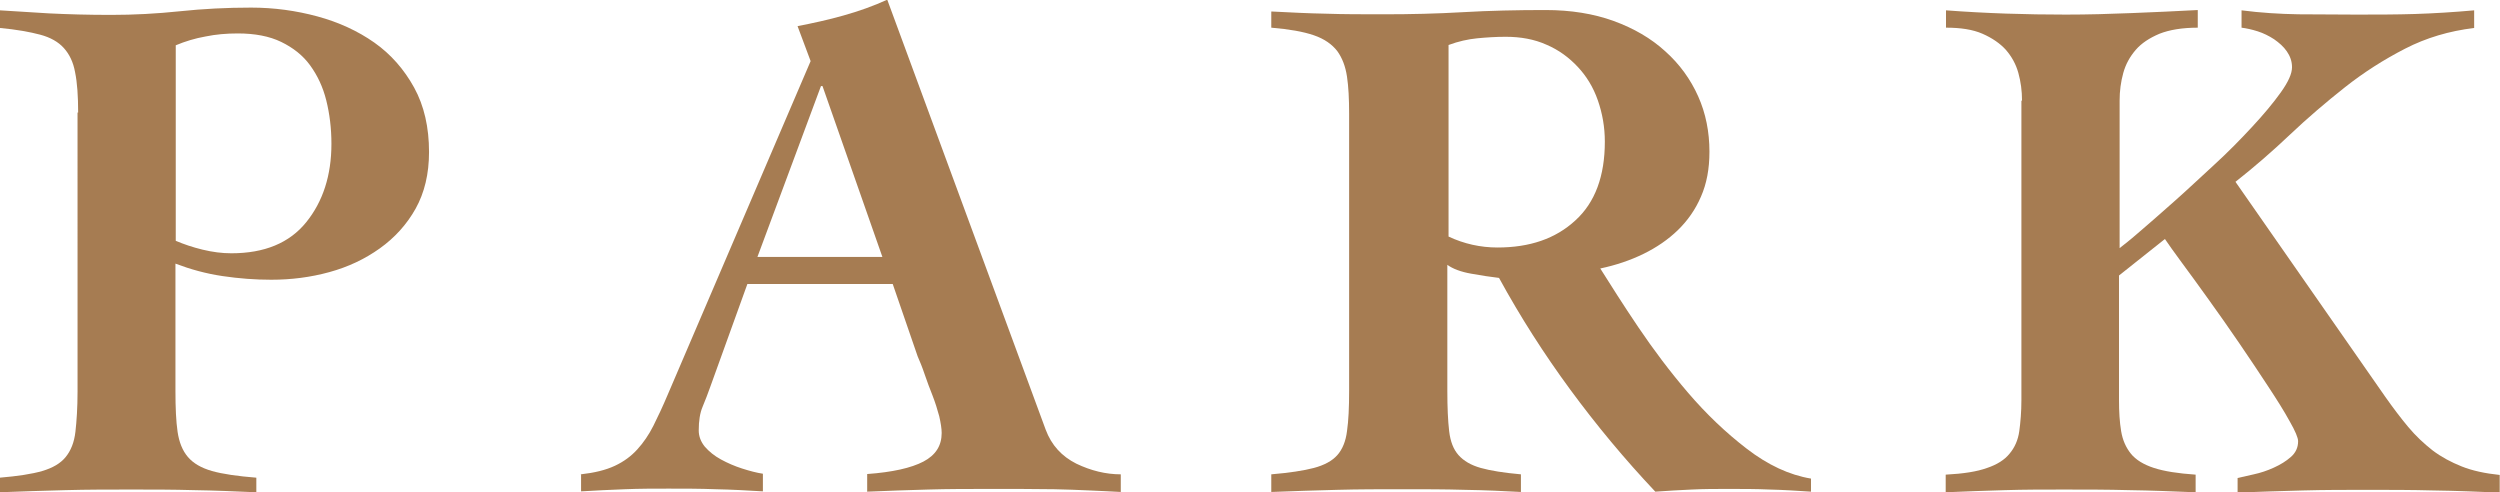
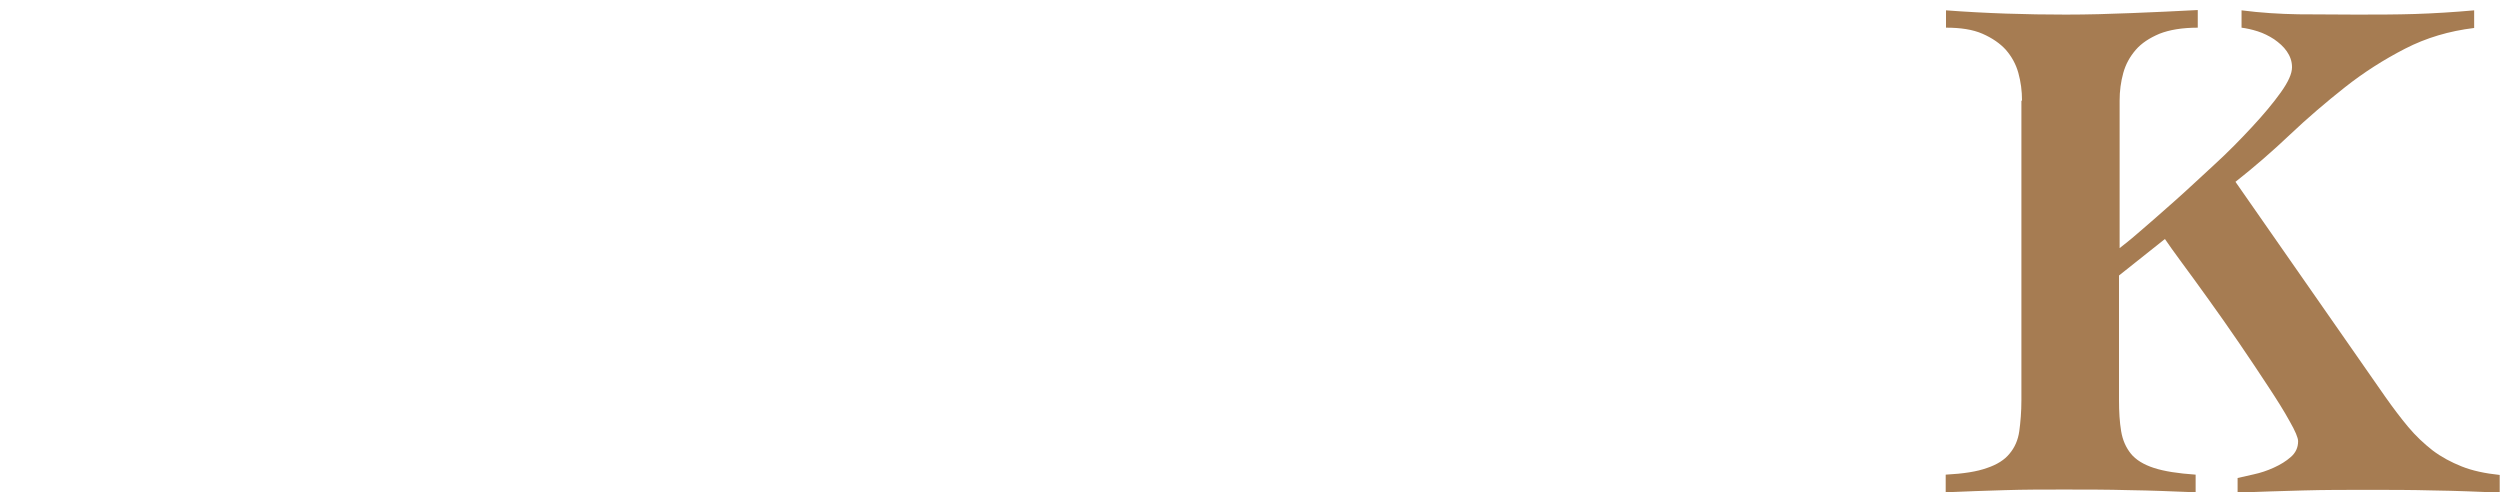
<svg xmlns="http://www.w3.org/2000/svg" id="_レイヤー_2" data-name="レイヤー 2" width="82.22" height="16.18" viewBox="0 0 82.22 16.18">
  <defs>
    <style>
      .cls-1 {
        fill: #a67c52;
        stroke-width: 0px;
      }
    </style>
  </defs>
  <g id="_レイヤー_1-2" data-name="レイヤー 1">
    <g>
-       <path class="cls-1" d="M2.57,3.7c0-.54-.03-.98-.1-1.32-.06-.34-.19-.6-.37-.8-.18-.2-.44-.35-.78-.44s-.78-.17-1.32-.22V.34c.46.03,1,.06,1.61.1.61.03,1.29.05,2.04.05s1.51-.04,2.27-.12,1.54-.12,2.34-.12c.75,0,1.48.1,2.18.29.7.19,1.33.48,1.87.86.54.38.98.88,1.31,1.48s.49,1.31.49,2.12c0,.72-.15,1.34-.44,1.86s-.69.96-1.18,1.31-1.04.61-1.66.78-1.25.25-1.91.25c-.53,0-1.06-.04-1.6-.12s-1.05-.22-1.55-.41v4.2c0,.54.02.99.07,1.33s.16.62.34.83c.18.21.44.36.79.46.35.1.84.17,1.46.22v.48c-.69-.03-1.37-.06-2.05-.07-.68-.02-1.36-.02-2.05-.02-.74,0-1.46,0-2.18.02-.72.02-1.44.04-2.16.07v-.48c.59-.05,1.06-.12,1.4-.22.34-.1.6-.25.77-.46s.28-.48.32-.83.07-.79.07-1.33V3.7ZM5.78,7.92c.26.11.55.21.88.29s.64.12.95.12c1.09,0,1.91-.34,2.46-1.02.55-.68.83-1.54.83-2.58,0-.51-.06-.99-.17-1.43-.11-.44-.29-.82-.53-1.15-.24-.33-.56-.58-.95-.77s-.87-.28-1.43-.28c-.37,0-.72.03-1.06.1-.34.06-.67.16-.98.29v6.43Z" />
-       <path class="cls-1" d="M19.1,15.6c.45-.05.82-.14,1.12-.28s.54-.32.74-.54c.2-.22.38-.48.53-.78.15-.3.31-.64.47-1.02l4.7-10.97-.43-1.15c.51-.1,1.02-.21,1.51-.35.5-.14.98-.31,1.44-.52l5.21,14.14c.19.51.53.88,1.01,1.12.48.23.97.35,1.46.35v.58c-.3-.02-.65-.03-1.03-.05-.38-.02-.77-.03-1.15-.04-.38,0-.77-.01-1.15-.01h-1.01c-.67,0-1.34,0-2,.02-.66.02-1.33.04-2,.07v-.58c.83-.06,1.45-.2,1.85-.41.4-.21.6-.52.6-.94,0-.14-.03-.33-.08-.55-.06-.22-.13-.45-.22-.68-.09-.23-.18-.46-.26-.7s-.16-.43-.23-.59l-.82-2.38h-4.78l-1.22,3.38c-.08.22-.16.44-.25.65-.09.21-.13.47-.13.79,0,.19.07.37.2.53.14.16.31.3.53.42.22.12.45.22.7.3s.48.14.68.17v.58c-.51-.03-1.03-.06-1.55-.07-.52-.02-1.04-.02-1.55-.02-.48,0-.96,0-1.44.02-.48.02-.96.04-1.44.07v-.58ZM29.02,8.45l-1.97-5.62h-.05l-2.09,5.62h4.1Z" />
-       <path class="cls-1" d="M41.86.38c.59.03,1.17.06,1.74.07.57.02,1.21.02,1.93.02.86,0,1.73-.02,2.59-.07s1.77-.07,2.71-.07c.83,0,1.58.12,2.24.36.66.24,1.23.57,1.7,1,.47.42.83.92,1.08,1.48.25.56.37,1.17.37,1.82,0,.56-.09,1.05-.28,1.48-.18.42-.44.79-.76,1.1-.32.31-.7.57-1.13.78-.43.21-.9.37-1.42.48.34.54.75,1.19,1.25,1.93.5.74,1.04,1.46,1.64,2.16.6.7,1.24,1.31,1.93,1.84.69.53,1.39.86,2.11.98v.43c-.46-.03-.92-.06-1.36-.07-.44-.02-.89-.02-1.36-.02-.4,0-.8,0-1.2.02-.4.02-.8.04-1.2.07-1.01-1.07-1.94-2.19-2.8-3.36-.86-1.17-1.64-2.39-2.34-3.67-.27-.03-.58-.08-.92-.14s-.6-.16-.78-.29v4.15c0,.54.02.98.06,1.32.04.34.14.6.31.79.17.19.41.33.73.42.32.09.76.16,1.32.21v.58c-.56-.03-1.17-.06-1.84-.07-.66-.02-1.34-.02-2.03-.02-.74,0-1.46,0-2.18.02-.72.02-1.44.04-2.16.07v-.58c.59-.05,1.06-.12,1.4-.21.34-.09.6-.23.77-.42.17-.19.28-.46.32-.79.05-.34.07-.78.07-1.32V3.74c0-.48-.02-.89-.07-1.22-.05-.34-.16-.62-.32-.84-.17-.22-.42-.4-.77-.52s-.81-.2-1.4-.25V.38ZM47.64,7.78c.51.24,1.05.36,1.61.36,1.06,0,1.91-.29,2.56-.89.65-.59.97-1.46.97-2.59,0-.48-.08-.93-.23-1.36s-.37-.79-.66-1.1-.63-.56-1.03-.73c-.4-.18-.85-.26-1.34-.26-.32,0-.63.02-.94.05-.3.03-.62.1-.94.22v6.31Z" />
      <path class="cls-1" d="M66.5,3.31c0-.32-.04-.62-.12-.91-.08-.29-.22-.54-.41-.76-.19-.21-.45-.39-.77-.53-.32-.14-.72-.2-1.2-.2V.34c1.33.1,2.64.14,3.94.14.72,0,1.44-.02,2.17-.05.73-.03,1.45-.06,2.17-.1v.58c-.51,0-.93.07-1.26.2-.33.14-.59.31-.78.53-.19.22-.33.47-.41.76-.08.29-.12.59-.12.91v4.85c.13-.1.36-.28.68-.56.33-.28.7-.61,1.12-.98s.85-.78,1.31-1.2c.46-.42.87-.84,1.25-1.25.38-.41.69-.78.94-1.13s.37-.62.37-.83c0-.19-.06-.36-.17-.52s-.25-.28-.42-.4c-.17-.11-.35-.2-.54-.26s-.37-.1-.53-.12V.34c.62.08,1.25.12,1.87.13.62,0,1.26.01,1.9.01s1.32,0,1.94-.02,1.27-.06,1.94-.12v.58c-.82.1-1.57.32-2.27.68-.7.36-1.36.78-1.98,1.27s-1.23,1.01-1.81,1.56c-.58.55-1.18,1.07-1.79,1.55l4.92,7.06c.26.37.51.7.76,1s.52.55.8.77c.29.22.61.39.96.53.35.14.77.23,1.25.28v.58c-.72-.03-1.44-.06-2.17-.07-.73-.02-1.45-.02-2.17-.02s-1.43,0-2.14.02c-.7.02-1.42.04-2.14.07v-.48c.13-.03.3-.07.53-.12s.44-.12.66-.22.4-.21.56-.35c.16-.14.24-.31.24-.52,0-.11-.09-.33-.28-.66-.18-.33-.42-.71-.71-1.15-.29-.44-.6-.91-.95-1.42-.34-.5-.68-.98-1.01-1.44-.33-.46-.62-.86-.88-1.21-.26-.35-.44-.61-.55-.77l-1.51,1.2v4.1c0,.38.02.72.07,1.02s.16.54.32.74.42.36.76.47c.34.11.79.18,1.37.22v.58c-.74-.03-1.46-.06-2.18-.07-.72-.02-1.44-.02-2.16-.02-.66,0-1.3,0-1.94.02-.64.02-1.29.04-1.94.07v-.58c.58-.03,1.03-.1,1.36-.22.33-.11.58-.27.74-.47.17-.2.28-.45.32-.74s.07-.64.07-1.02V3.31Z" />
    </g>
  </g>
</svg>